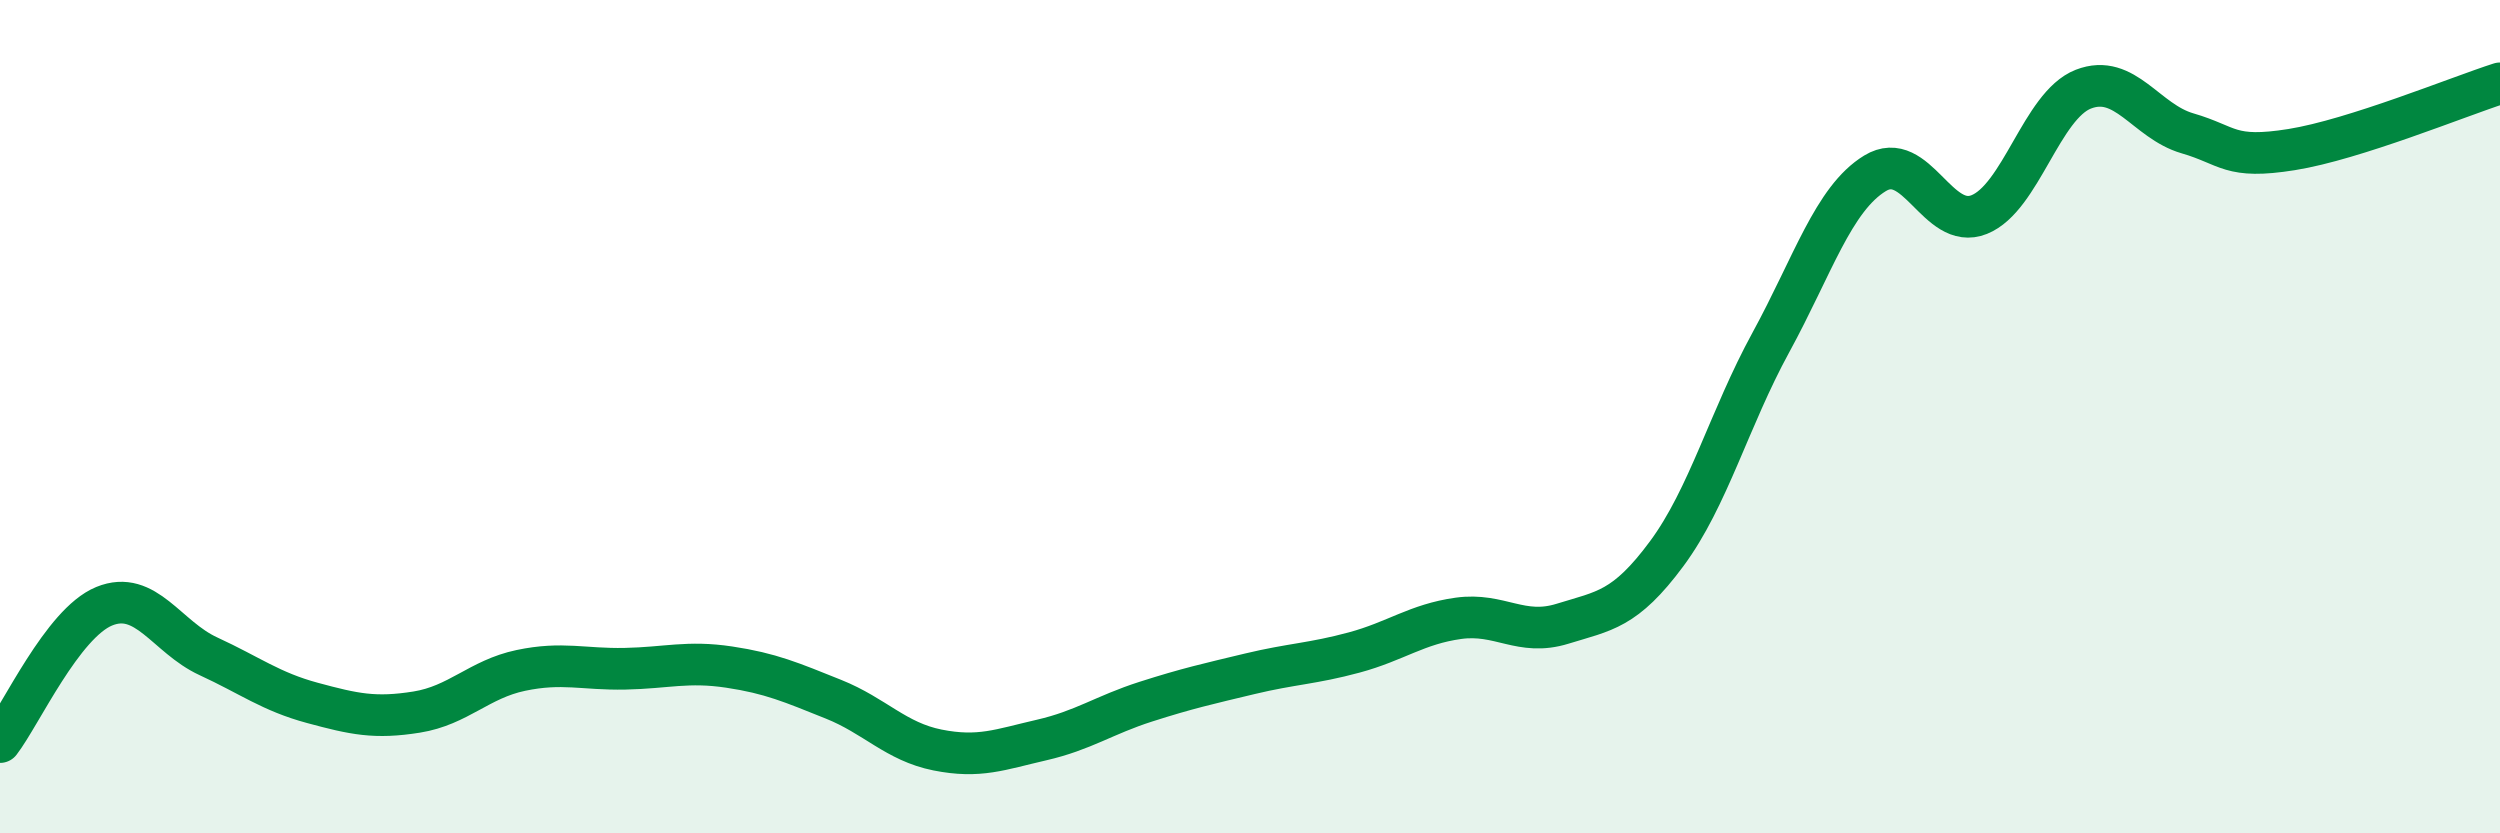
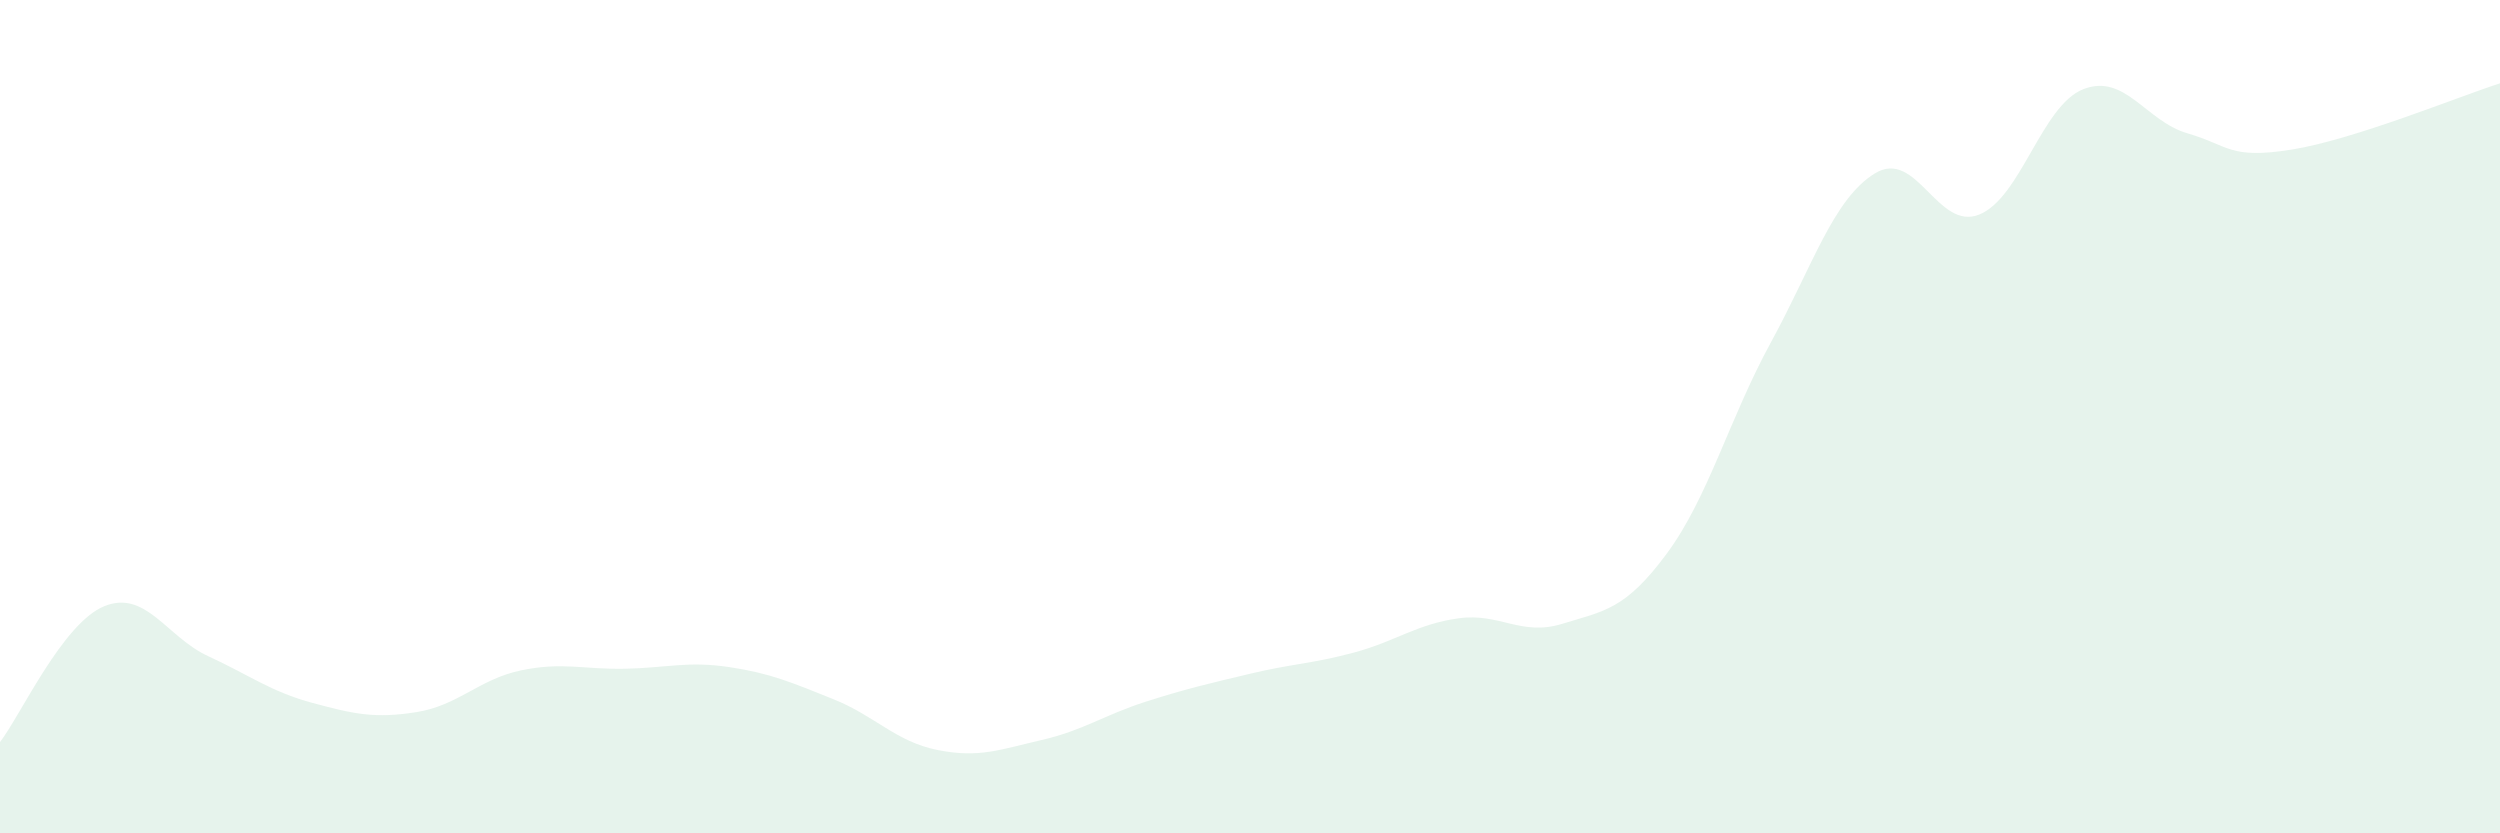
<svg xmlns="http://www.w3.org/2000/svg" width="60" height="20" viewBox="0 0 60 20">
  <path d="M 0,17.81 C 0.5,17.16 1.5,14.96 2.5,14.55 C 3.5,14.14 4,15.29 5,15.75 C 6,16.21 6.5,16.6 7.5,16.87 C 8.5,17.14 9,17.25 10,17.09 C 11,16.93 11.5,16.3 12.5,16.09 C 13.5,15.88 14,16.07 15,16.05 C 16,16.03 16.5,15.86 17.5,16.01 C 18.5,16.16 19,16.38 20,16.78 C 21,17.18 21.5,17.8 22.5,18 C 23.5,18.2 24,17.99 25,17.76 C 26,17.53 26.5,17.16 27.5,16.84 C 28.5,16.52 29,16.41 30,16.17 C 31,15.93 31.5,15.93 32.5,15.66 C 33.5,15.39 34,14.98 35,14.84 C 36,14.7 36.5,15.28 37.5,14.97 C 38.5,14.66 39,14.64 40,13.29 C 41,11.94 41.5,10.05 42.5,8.22 C 43.5,6.39 44,4.77 45,4.16 C 46,3.55 46.5,5.55 47.5,5.15 C 48.5,4.75 49,2.53 50,2.14 C 51,1.75 51.5,2.91 52.5,3.2 C 53.5,3.49 53.5,3.83 55,3.59 C 56.5,3.35 59,2.32 60,2L60 20L0 20Z" fill="#008740" opacity="0.1" stroke-linecap="round" stroke-linejoin="round" />
-   <path d="M 0,17.81 C 0.5,17.16 1.5,14.96 2.5,14.55 C 3.5,14.14 4,15.29 5,15.75 C 6,16.21 6.5,16.6 7.5,16.87 C 8.5,17.14 9,17.25 10,17.09 C 11,16.93 11.5,16.3 12.5,16.09 C 13.5,15.88 14,16.07 15,16.05 C 16,16.03 16.5,15.86 17.5,16.01 C 18.5,16.16 19,16.38 20,16.78 C 21,17.18 21.5,17.8 22.5,18 C 23.5,18.2 24,17.99 25,17.76 C 26,17.53 26.5,17.16 27.5,16.84 C 28.5,16.52 29,16.41 30,16.17 C 31,15.93 31.5,15.93 32.5,15.66 C 33.5,15.39 34,14.98 35,14.84 C 36,14.7 36.5,15.28 37.5,14.97 C 38.5,14.66 39,14.64 40,13.29 C 41,11.94 41.5,10.05 42.5,8.22 C 43.5,6.39 44,4.77 45,4.16 C 46,3.55 46.5,5.55 47.5,5.15 C 48.5,4.75 49,2.53 50,2.14 C 51,1.75 51.5,2.91 52.5,3.2 C 53.5,3.49 53.5,3.83 55,3.59 C 56.5,3.35 59,2.32 60,2" stroke="#008740" stroke-width="1" fill="none" stroke-linecap="round" stroke-linejoin="round" />
</svg>